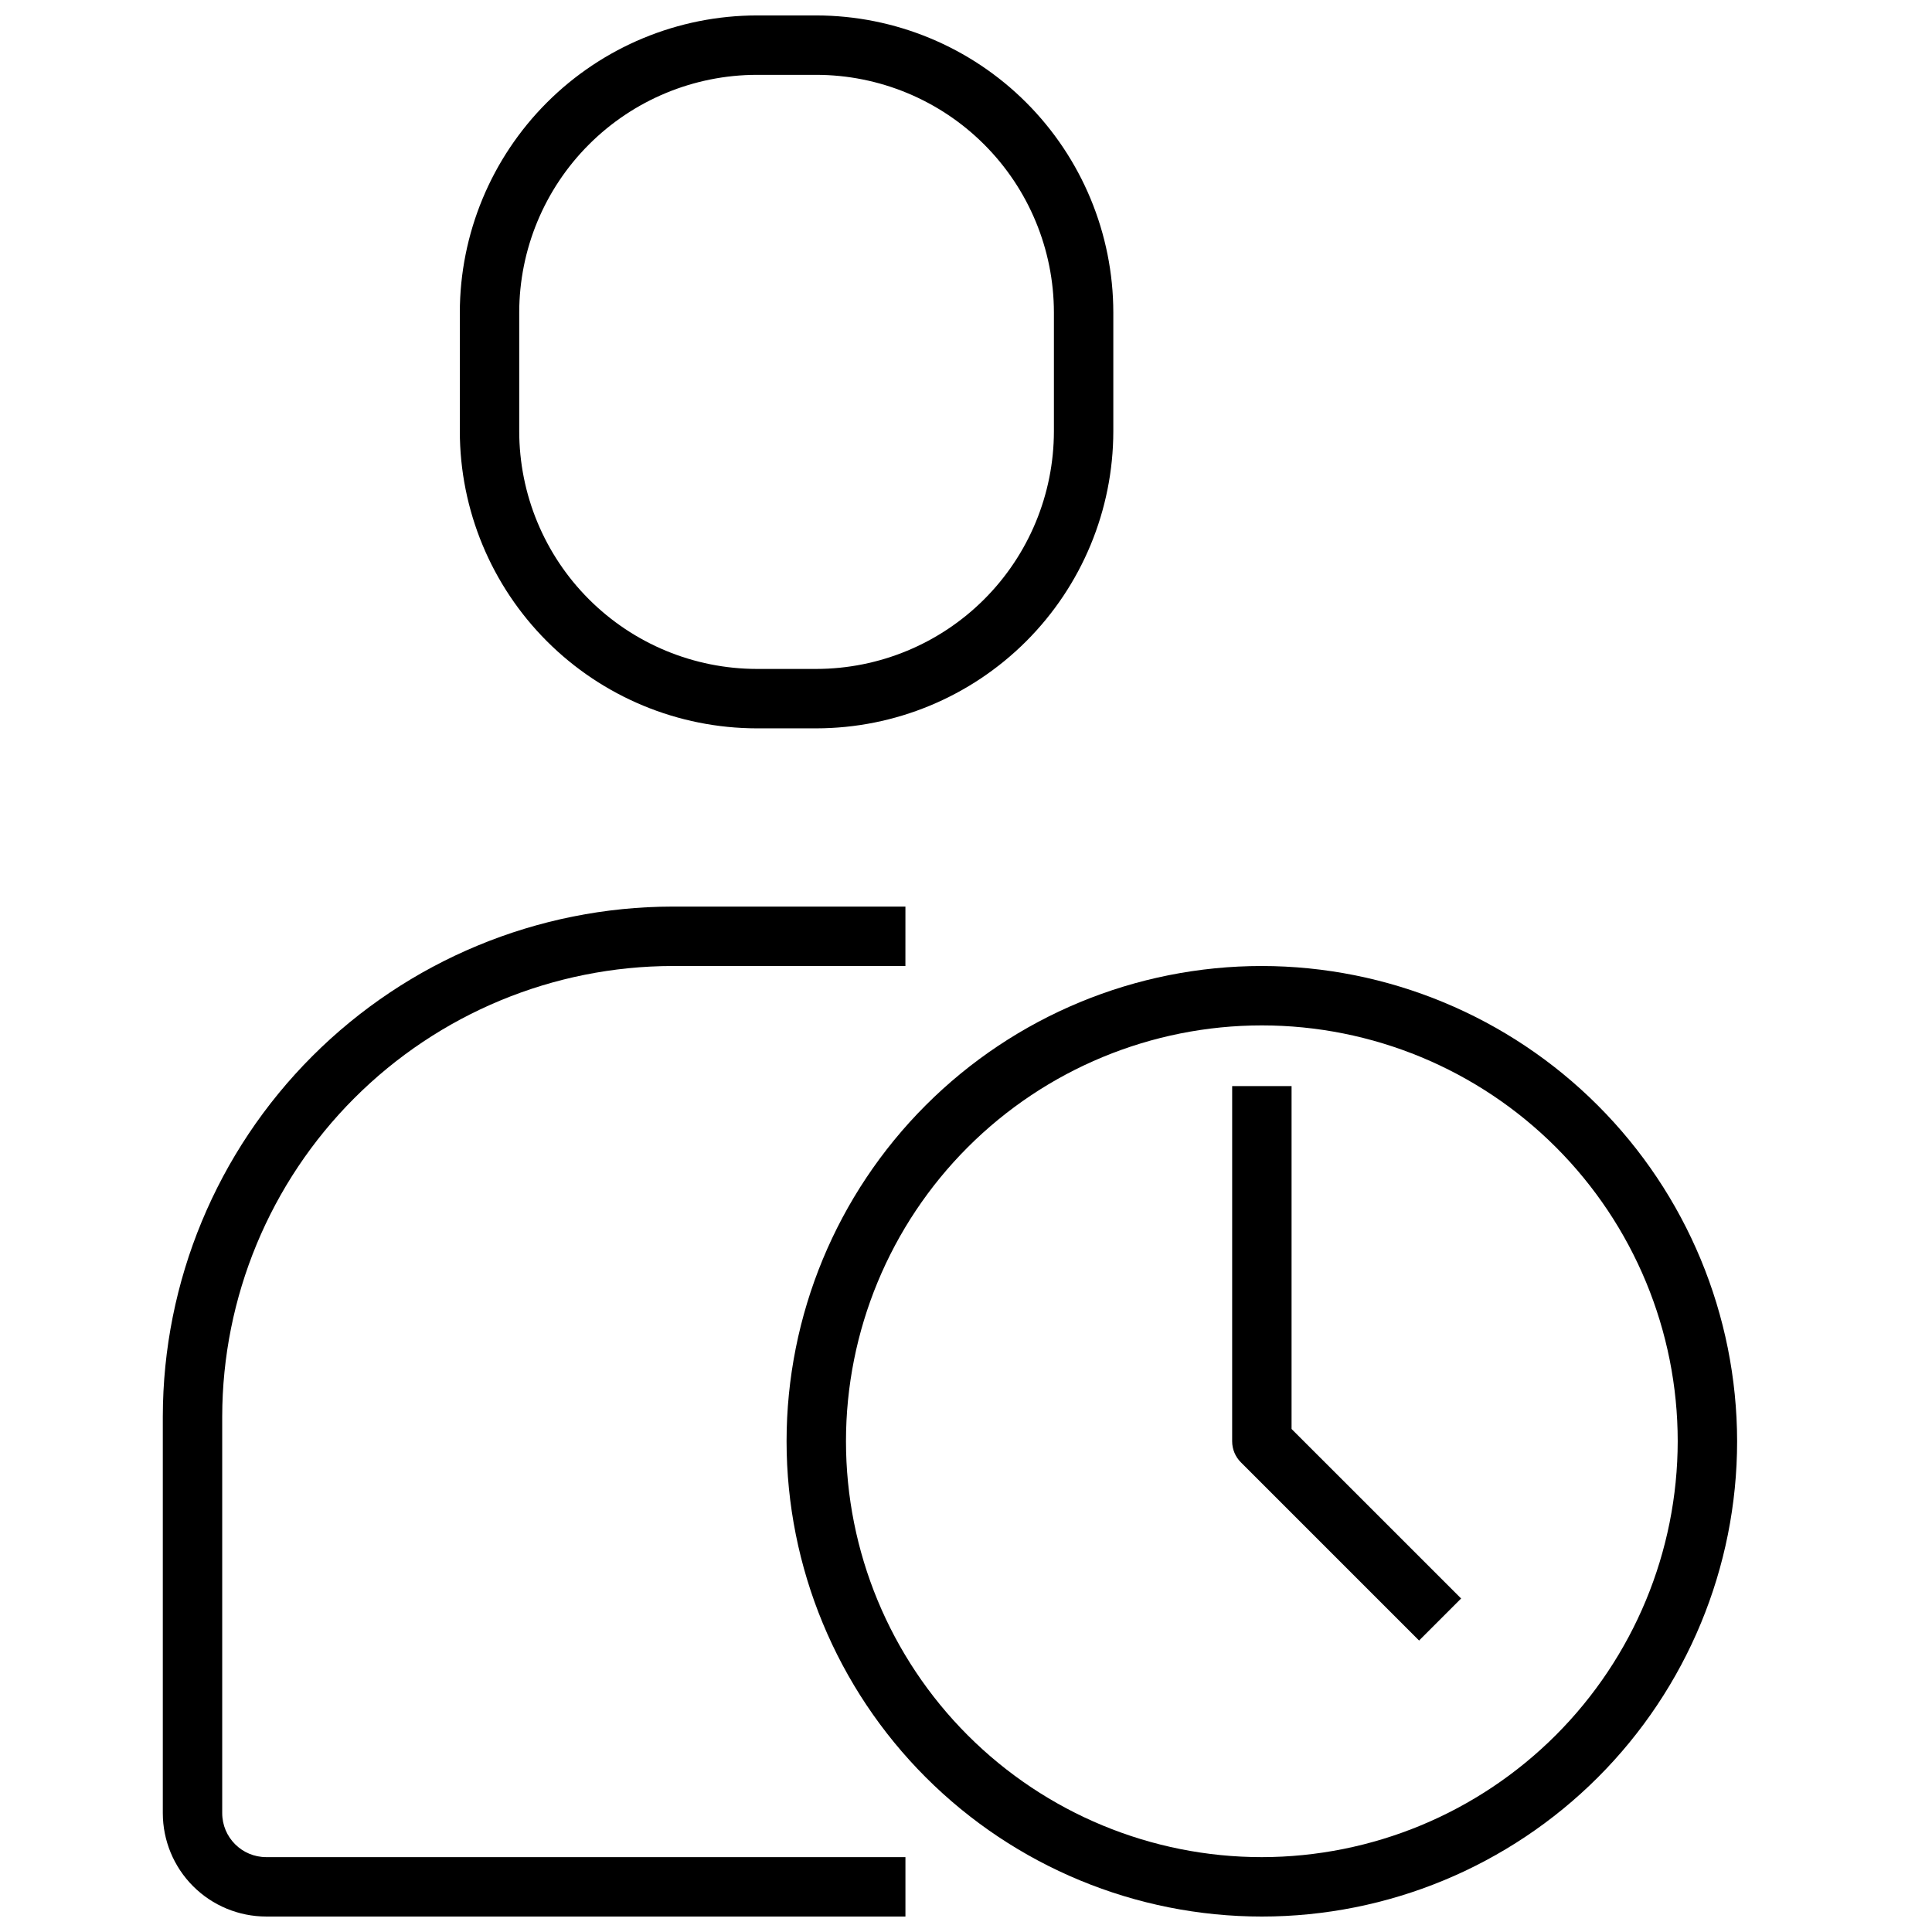
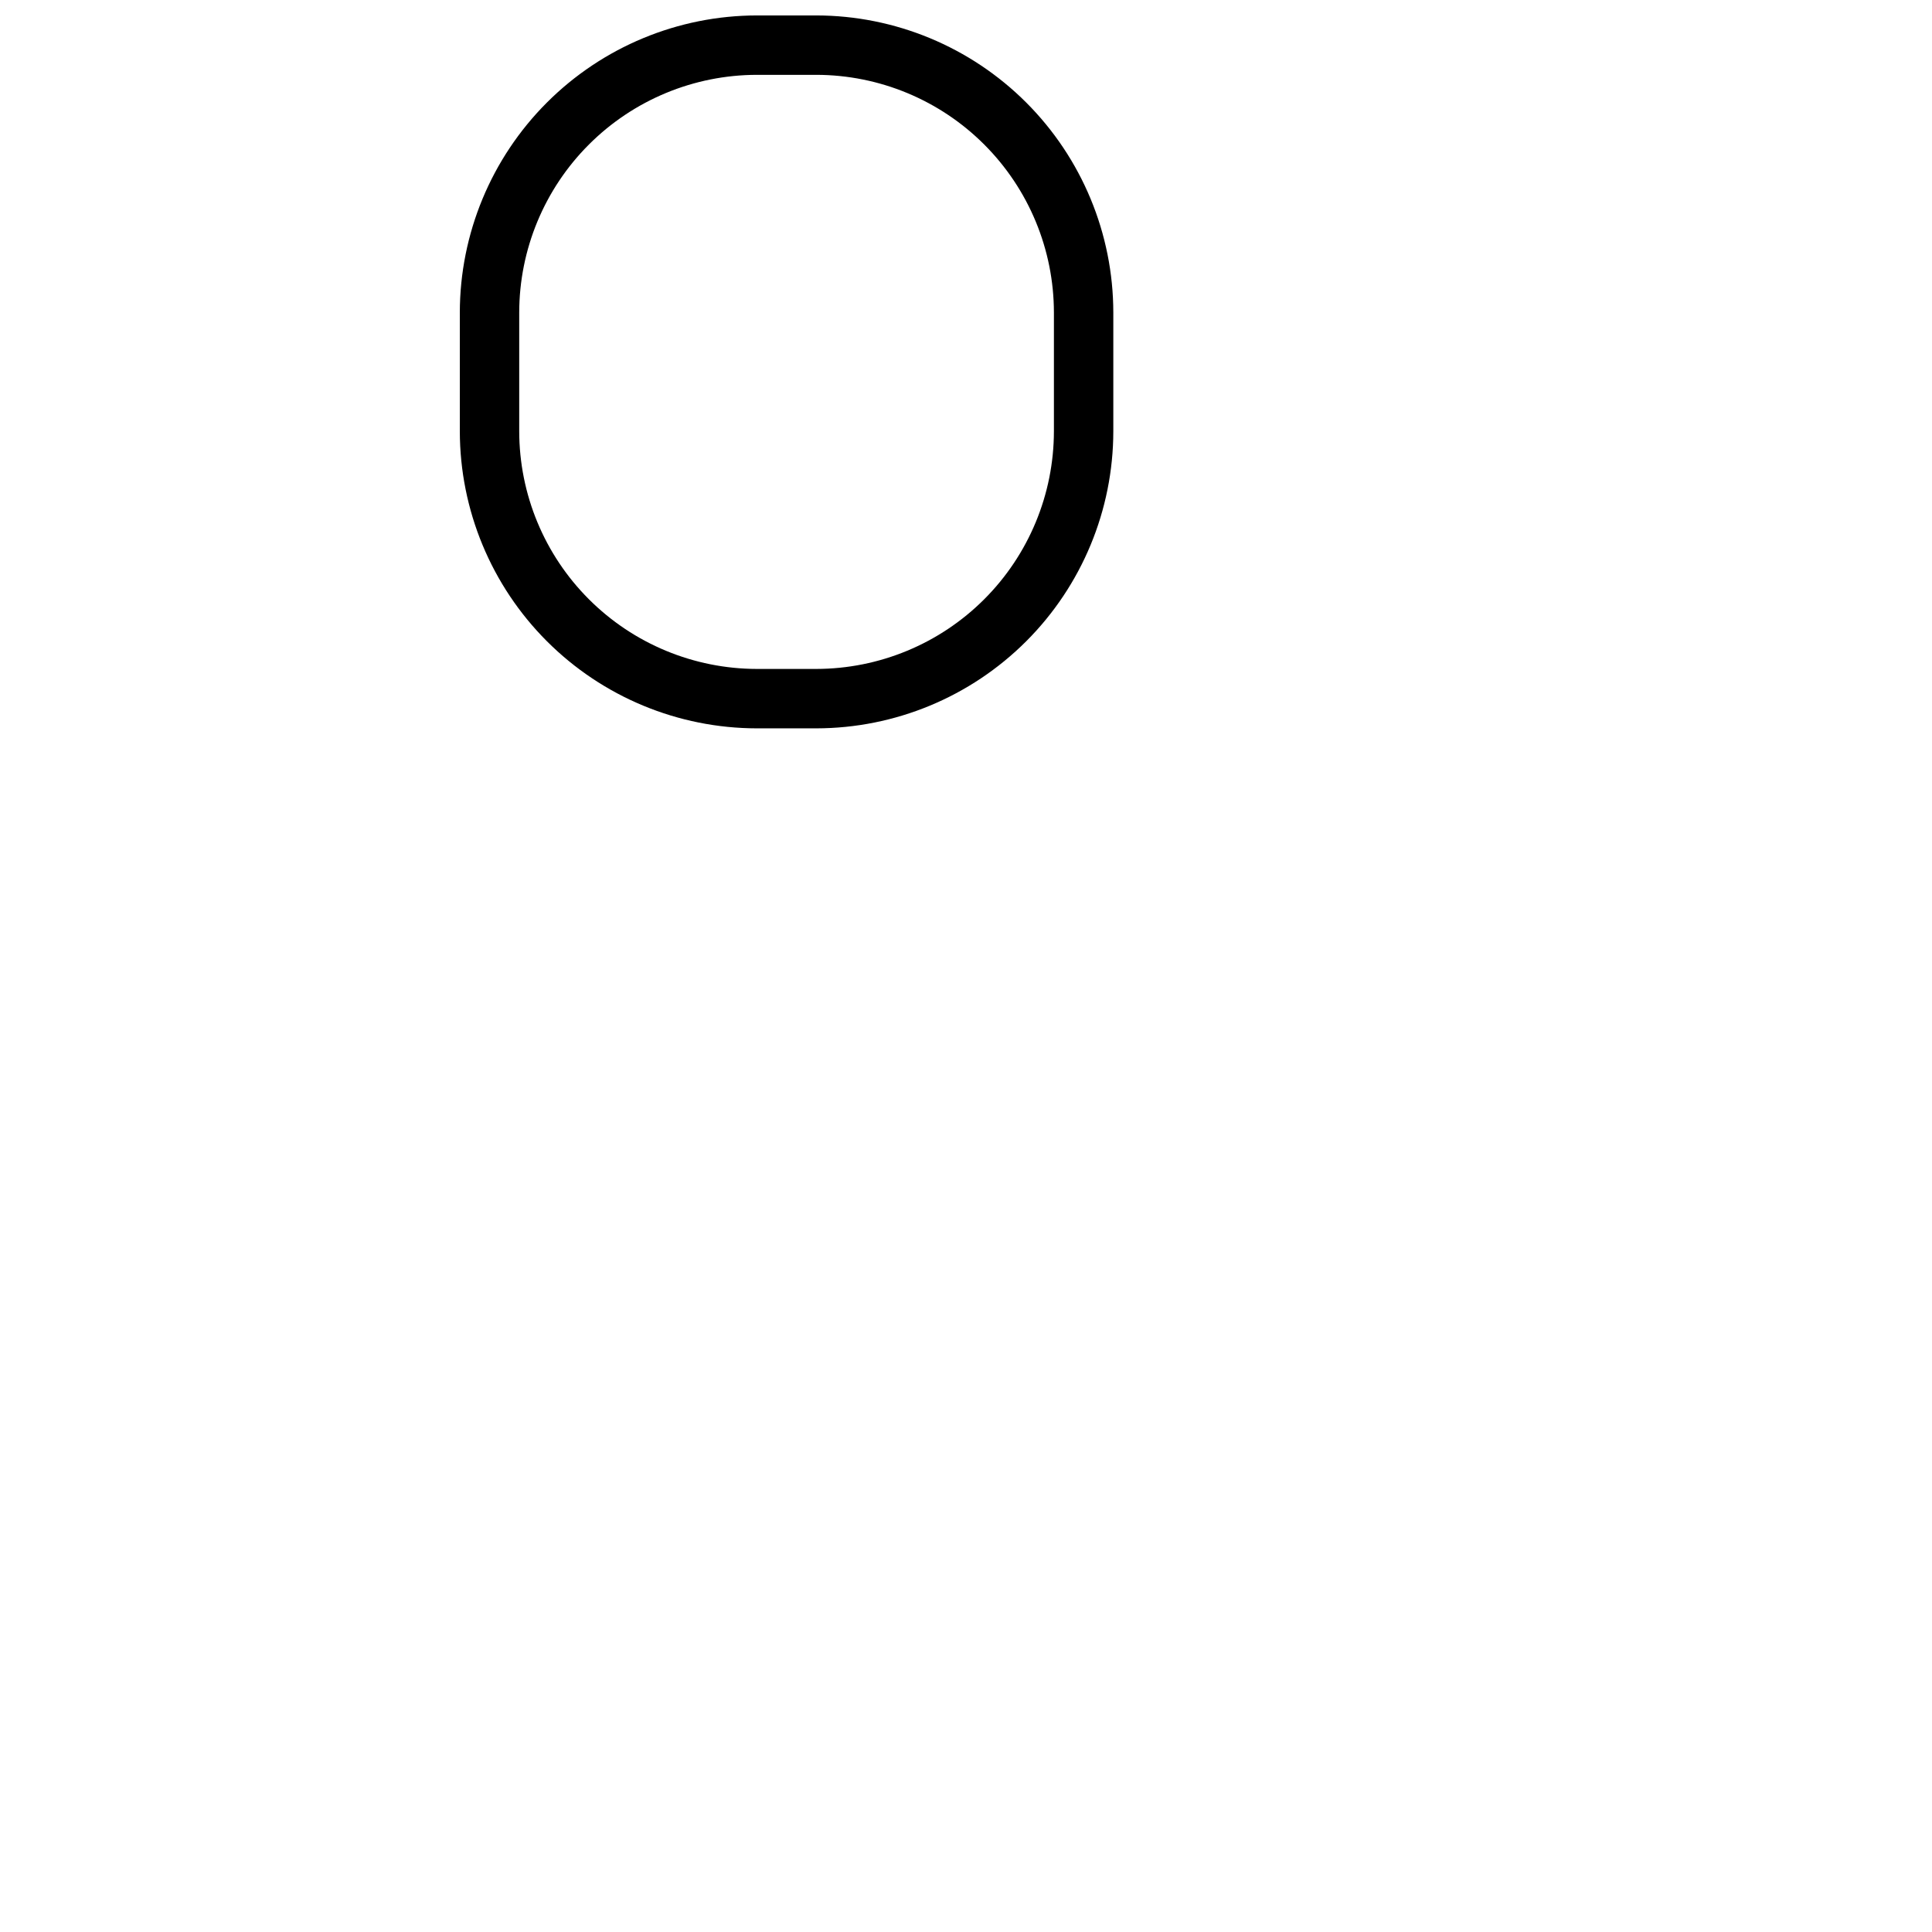
<svg xmlns="http://www.w3.org/2000/svg" width="800px" height="800px" version="1.1" viewBox="144 144 512 512">
  <defs>
    <clipPath id="c">
-       <path d="m352 400h253v251.9h-253z" />
-     </clipPath>
+       </clipPath>
    <clipPath id="b">
      <path d="m187 384h197v267.9h-197z" />
    </clipPath>
    <clipPath id="a">
      <path d="m265 148.09h175v189.91h-175z" />
    </clipPath>
  </defs>
-   <path d="m486.28 431.82h-15.742l-0.004 94.133c0 2.094 0.828 4.098 2.309 5.574l47.23 47.23 11.141-11.141-44.934-44.922z" />
  <g clip-path="url(#c)">
    <path d="m478.4 400c-33.402 0-65.441 13.27-89.059 36.891-23.621 23.617-36.891 55.656-36.891 89.059 0 33.406 13.27 65.441 36.891 89.062 23.617 23.621 55.656 36.891 89.059 36.891 33.406 0 65.441-13.27 89.062-36.891 23.621-23.621 36.891-55.656 36.891-89.062-0.039-33.391-13.32-65.406-36.934-89.016-23.613-23.613-55.625-36.895-89.02-36.934zm0 236.16c-29.227 0-57.258-11.613-77.926-32.281-20.668-20.668-32.281-48.699-32.281-77.93 0-29.227 11.613-57.258 32.281-77.926 20.668-20.668 48.699-32.281 77.926-32.281 29.23 0 57.262 11.613 77.93 32.281 20.668 20.668 32.281 48.699 32.281 77.926-0.031 29.223-11.652 57.234-32.316 77.895-20.66 20.664-48.672 32.285-77.895 32.316z" />
  </g>
  <g clip-path="url(#b)">
-     <path d="m214.54 651.9h169.41v-15.742h-169.41c-6.434-0.008-11.645-5.219-11.652-11.652v-105.09c0.035-31.66 12.629-62.016 35.016-84.402 22.387-22.391 52.742-34.98 84.402-35.016h61.637l0.004-15.746h-61.641c-35.836 0.039-70.191 14.293-95.531 39.633-25.34 25.34-39.59 59.695-39.629 95.531v105.09c0.008 7.266 2.894 14.227 8.031 19.363 5.137 5.137 12.098 8.023 19.363 8.031z" />
-   </g>
+     </g>
  <g clip-path="url(#a)">
    <path d="m439.04 226.81c-0.023-20.871-8.324-40.879-23.082-55.637-14.758-14.758-34.766-23.059-55.637-23.082h-15.746c-20.871 0.023-40.879 8.324-55.637 23.082-14.758 14.758-23.059 34.766-23.082 55.637v31.488c0.023 20.871 8.324 40.883 23.082 55.641 14.758 14.758 34.766 23.059 55.637 23.082h15.746c20.871-0.023 40.879-8.324 55.637-23.082 14.758-14.758 23.059-34.77 23.082-55.641zm-15.742 31.488c-0.02 16.699-6.66 32.707-18.469 44.512-11.805 11.805-27.812 18.445-44.508 18.465h-15.746c-16.695-0.02-32.703-6.66-44.508-18.465-11.809-11.805-18.449-27.812-18.469-44.512v-31.488c0.02-16.695 6.66-32.703 18.469-44.508 11.805-11.809 27.812-18.449 44.508-18.469h15.746c16.695 0.02 32.703 6.66 44.508 18.469 11.809 11.805 18.449 27.812 18.469 44.508z" />
  </g>
</svg>